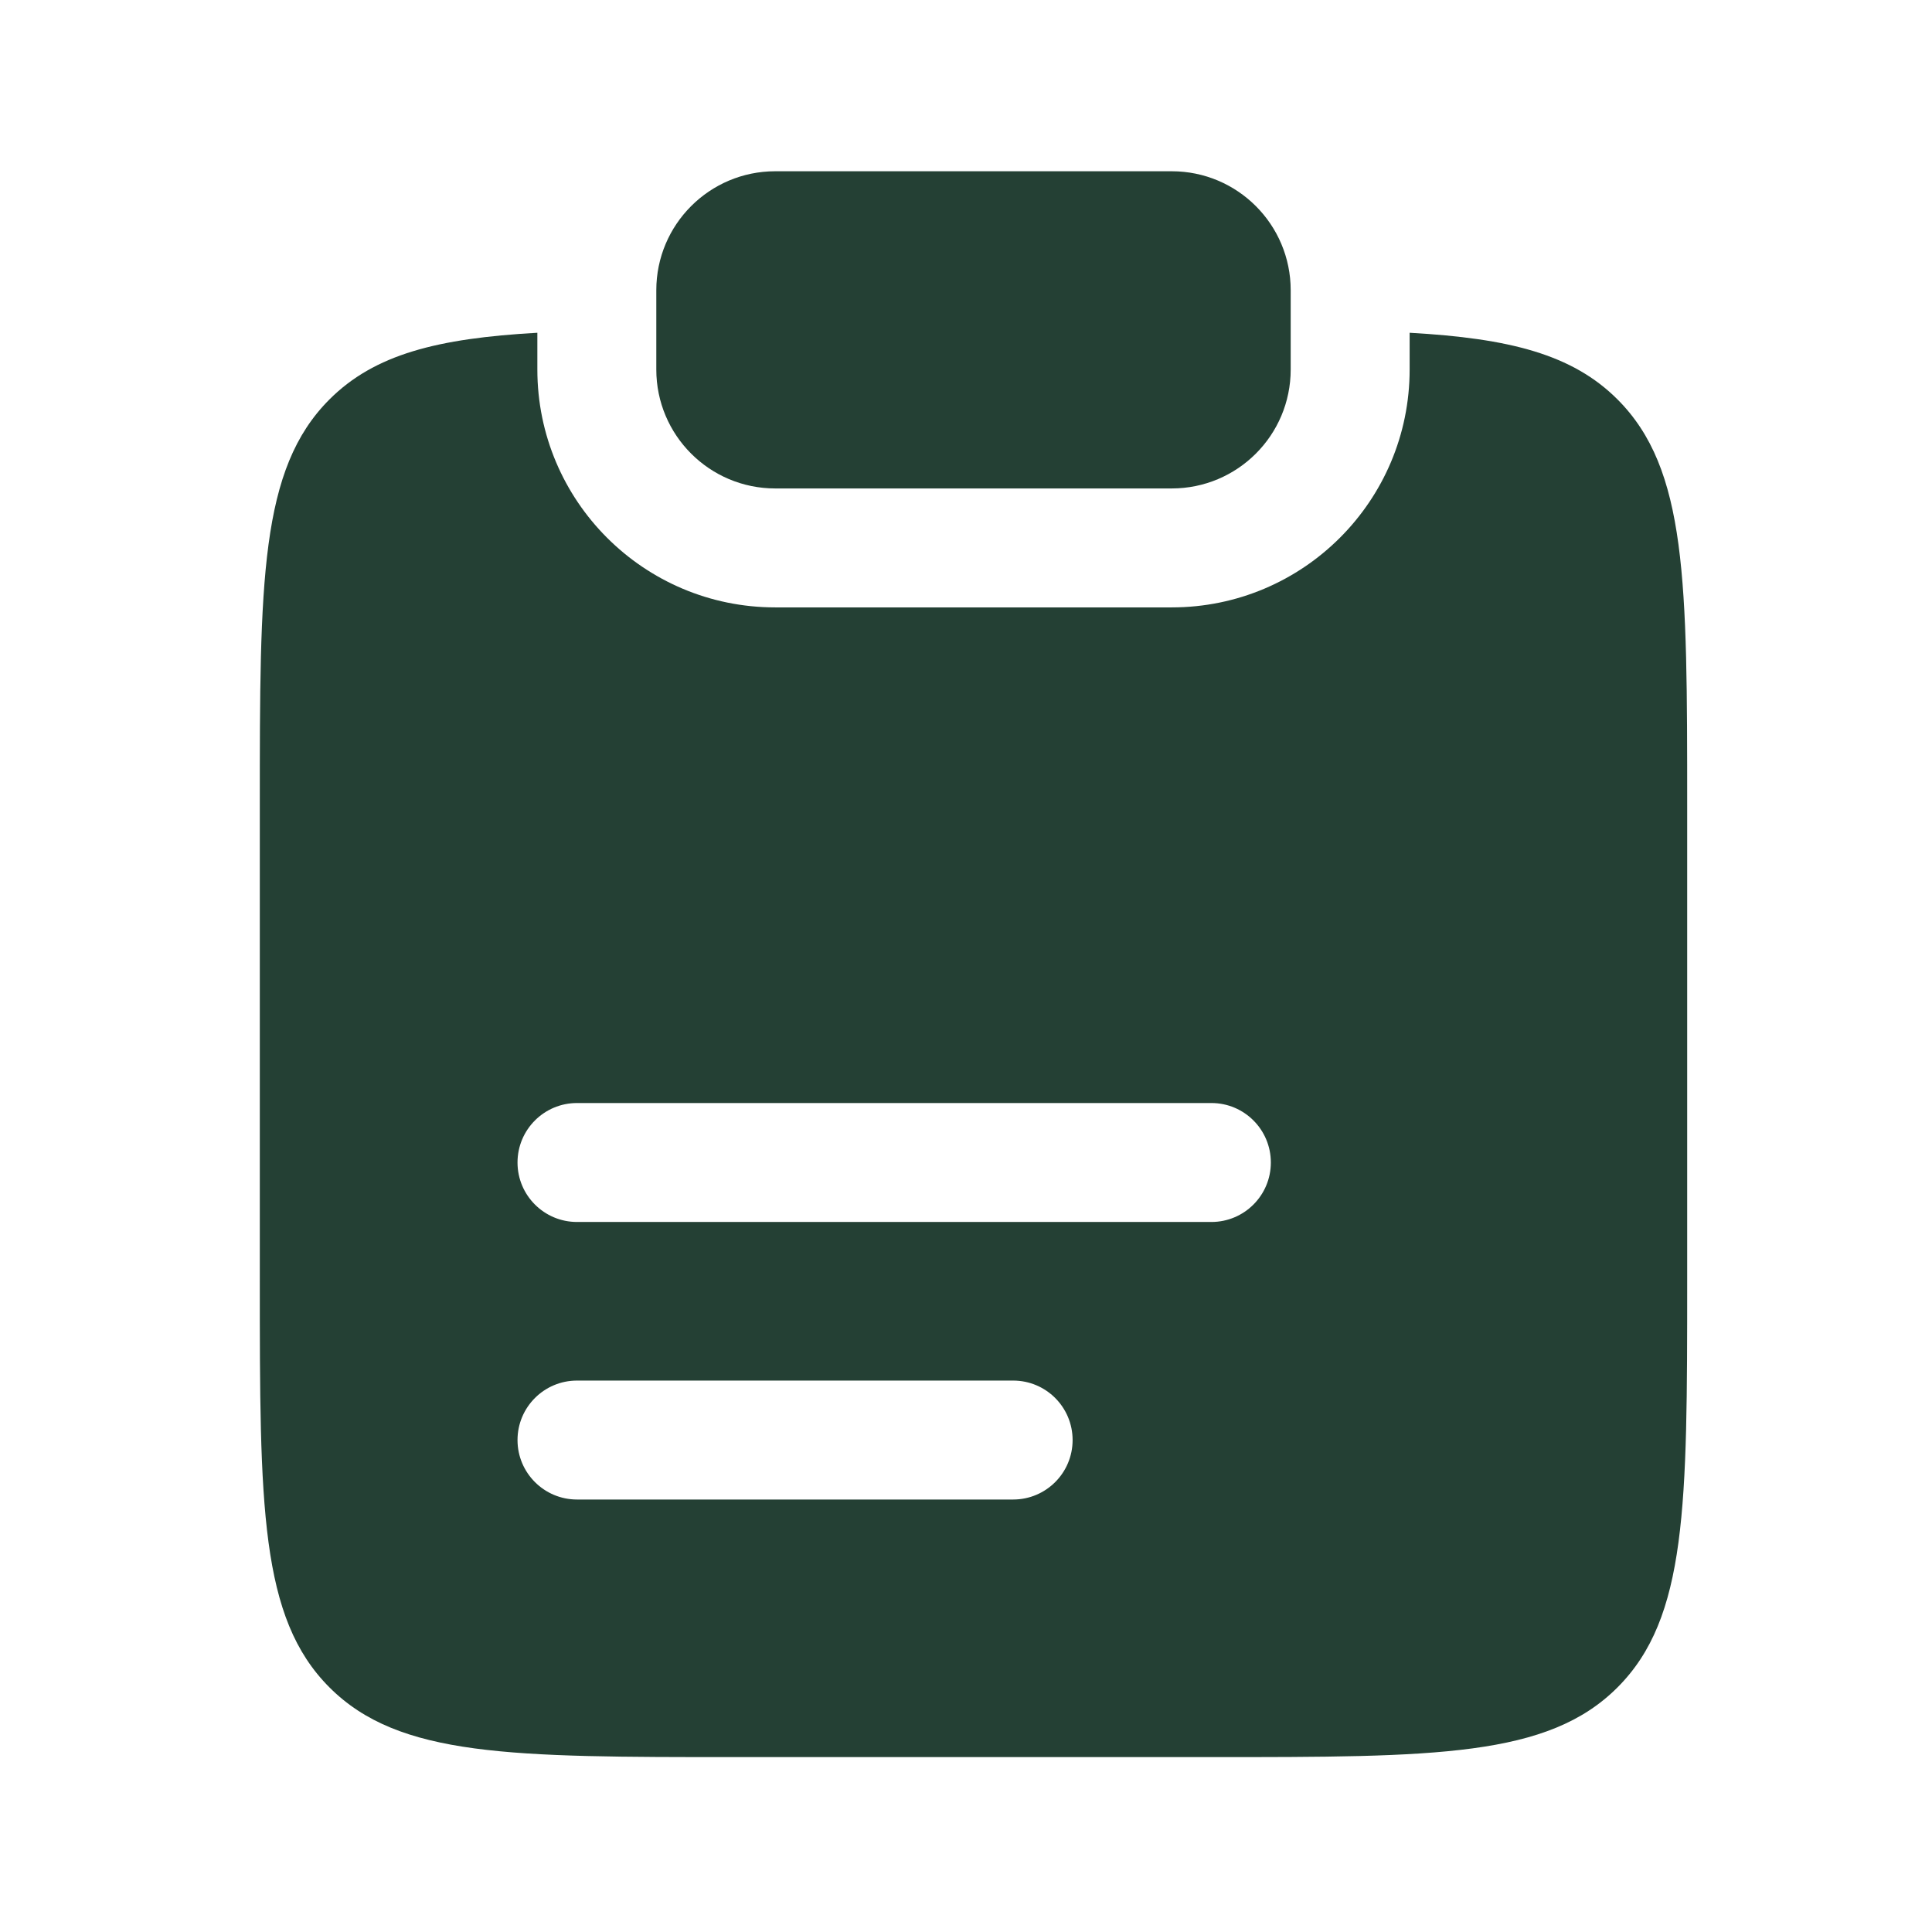
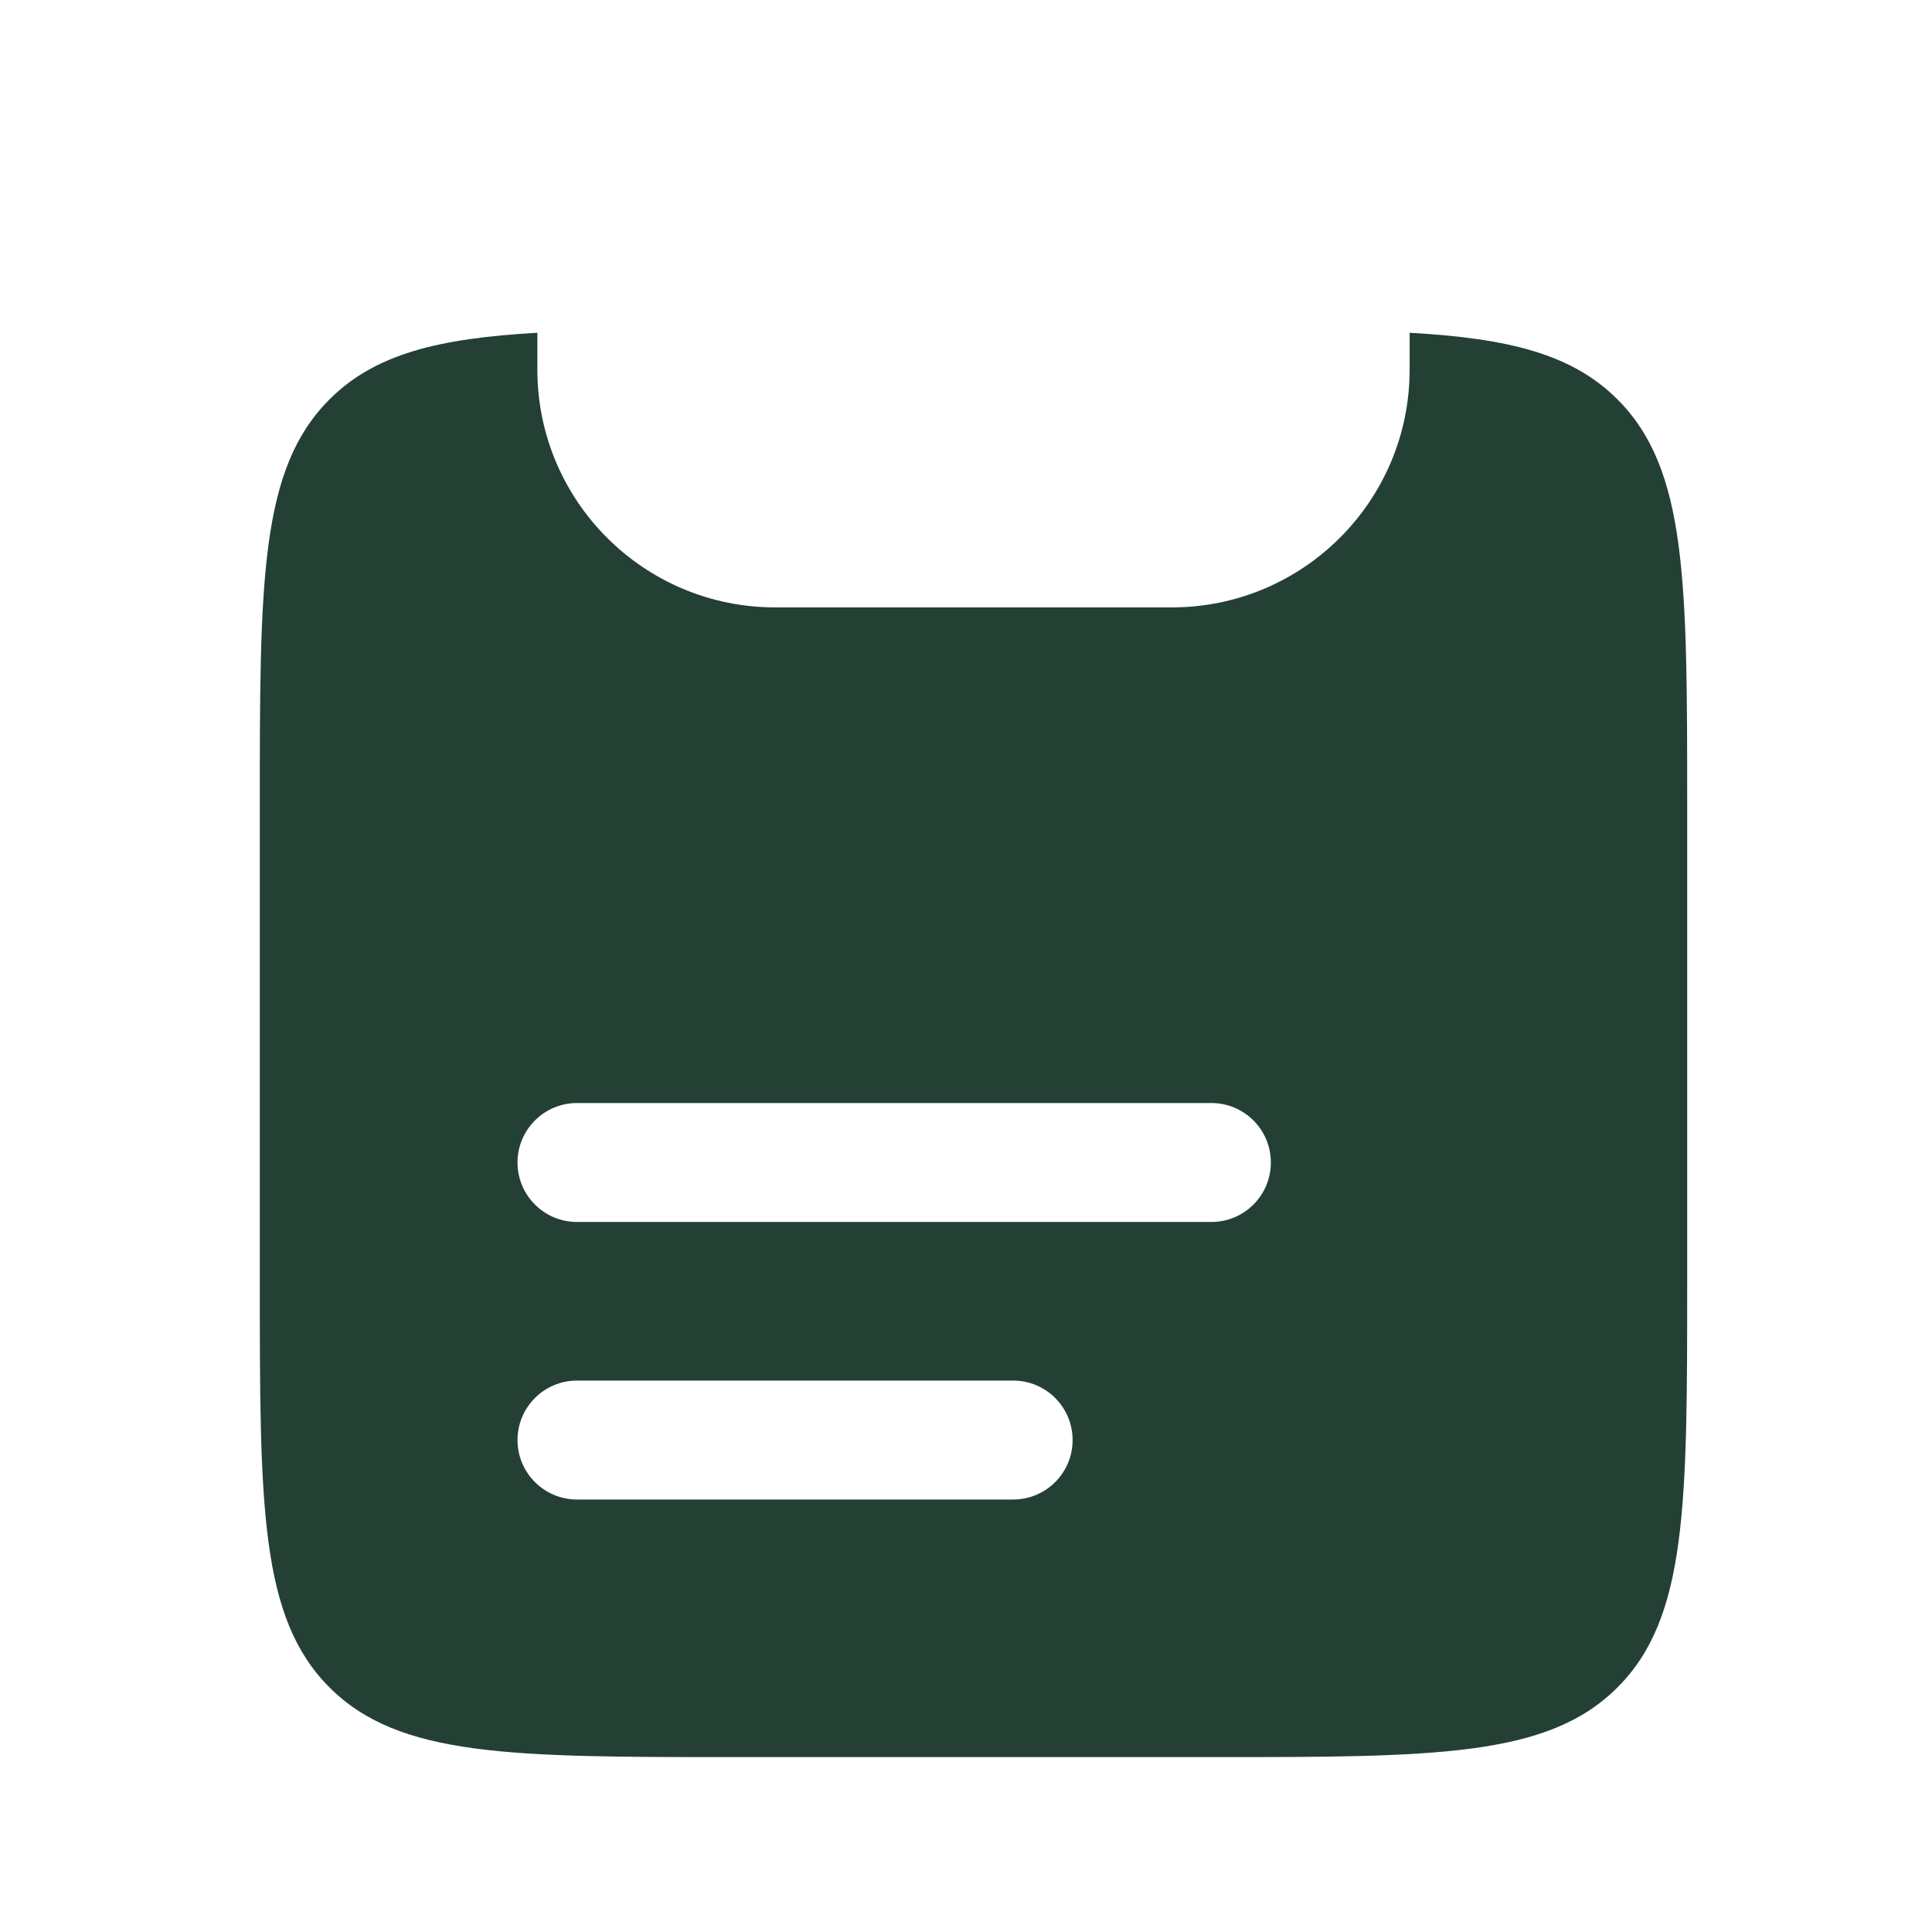
<svg xmlns="http://www.w3.org/2000/svg" width="67" height="67" viewBox="0 0 67 67" fill="none">
-   <path d="M26.885 5.939C24.607 5.939 22.76 7.786 22.76 10.065V12.815C22.76 15.093 24.607 16.939 26.885 16.939H40.635C42.913 16.939 44.76 15.093 44.76 12.815V10.065C44.76 7.786 42.913 5.939 40.635 5.939H26.885Z" fill="#244034" />
  <path fill-rule="evenodd" clip-rule="evenodd" d="M18.635 11.54C15.175 11.734 12.992 12.286 11.426 13.851C9.01 16.267 9.01 20.157 9.01 27.935V44.435C9.01 52.213 9.01 56.102 11.426 58.518C13.842 60.935 17.732 60.935 25.51 60.935H42.01C49.788 60.935 53.677 60.935 56.093 58.518C58.51 56.102 58.51 52.213 58.51 44.435V27.935C58.51 20.157 58.51 16.267 56.093 13.851C54.528 12.286 52.344 11.734 48.885 11.54V12.815C48.885 17.371 45.191 21.064 40.635 21.064H26.885C22.328 21.064 18.635 17.371 18.635 12.815V11.54ZM20.01 38.252C18.871 38.252 17.947 39.175 17.947 40.315C17.947 41.453 18.871 42.377 20.01 42.377H42.01C43.149 42.377 44.072 41.453 44.072 40.315C44.072 39.175 43.149 38.252 42.01 38.252H20.01ZM20.01 47.877C18.871 47.877 17.947 48.8 17.947 49.94C17.947 51.078 18.871 52.002 20.01 52.002H35.135C36.274 52.002 37.197 51.078 37.197 49.94C37.197 48.8 36.274 47.877 35.135 47.877H20.01Z" fill="#244034" />
</svg>